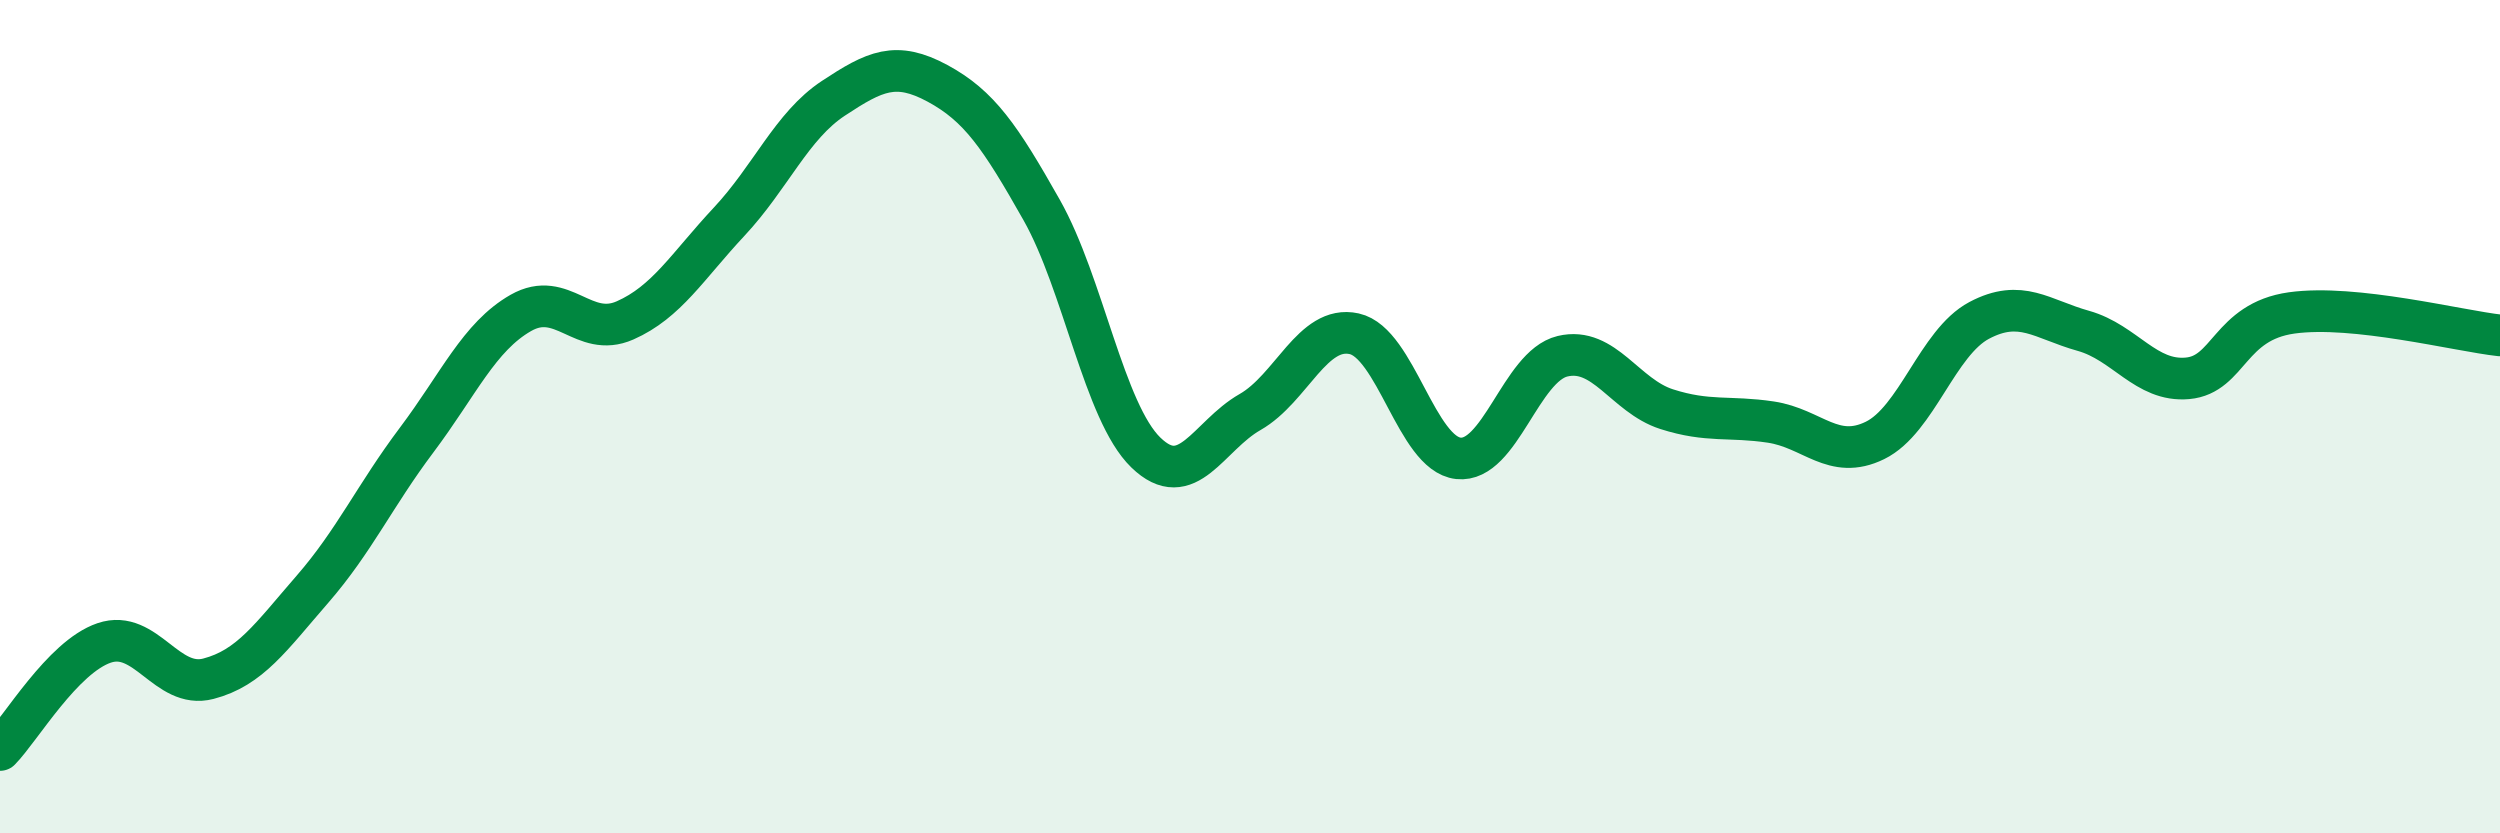
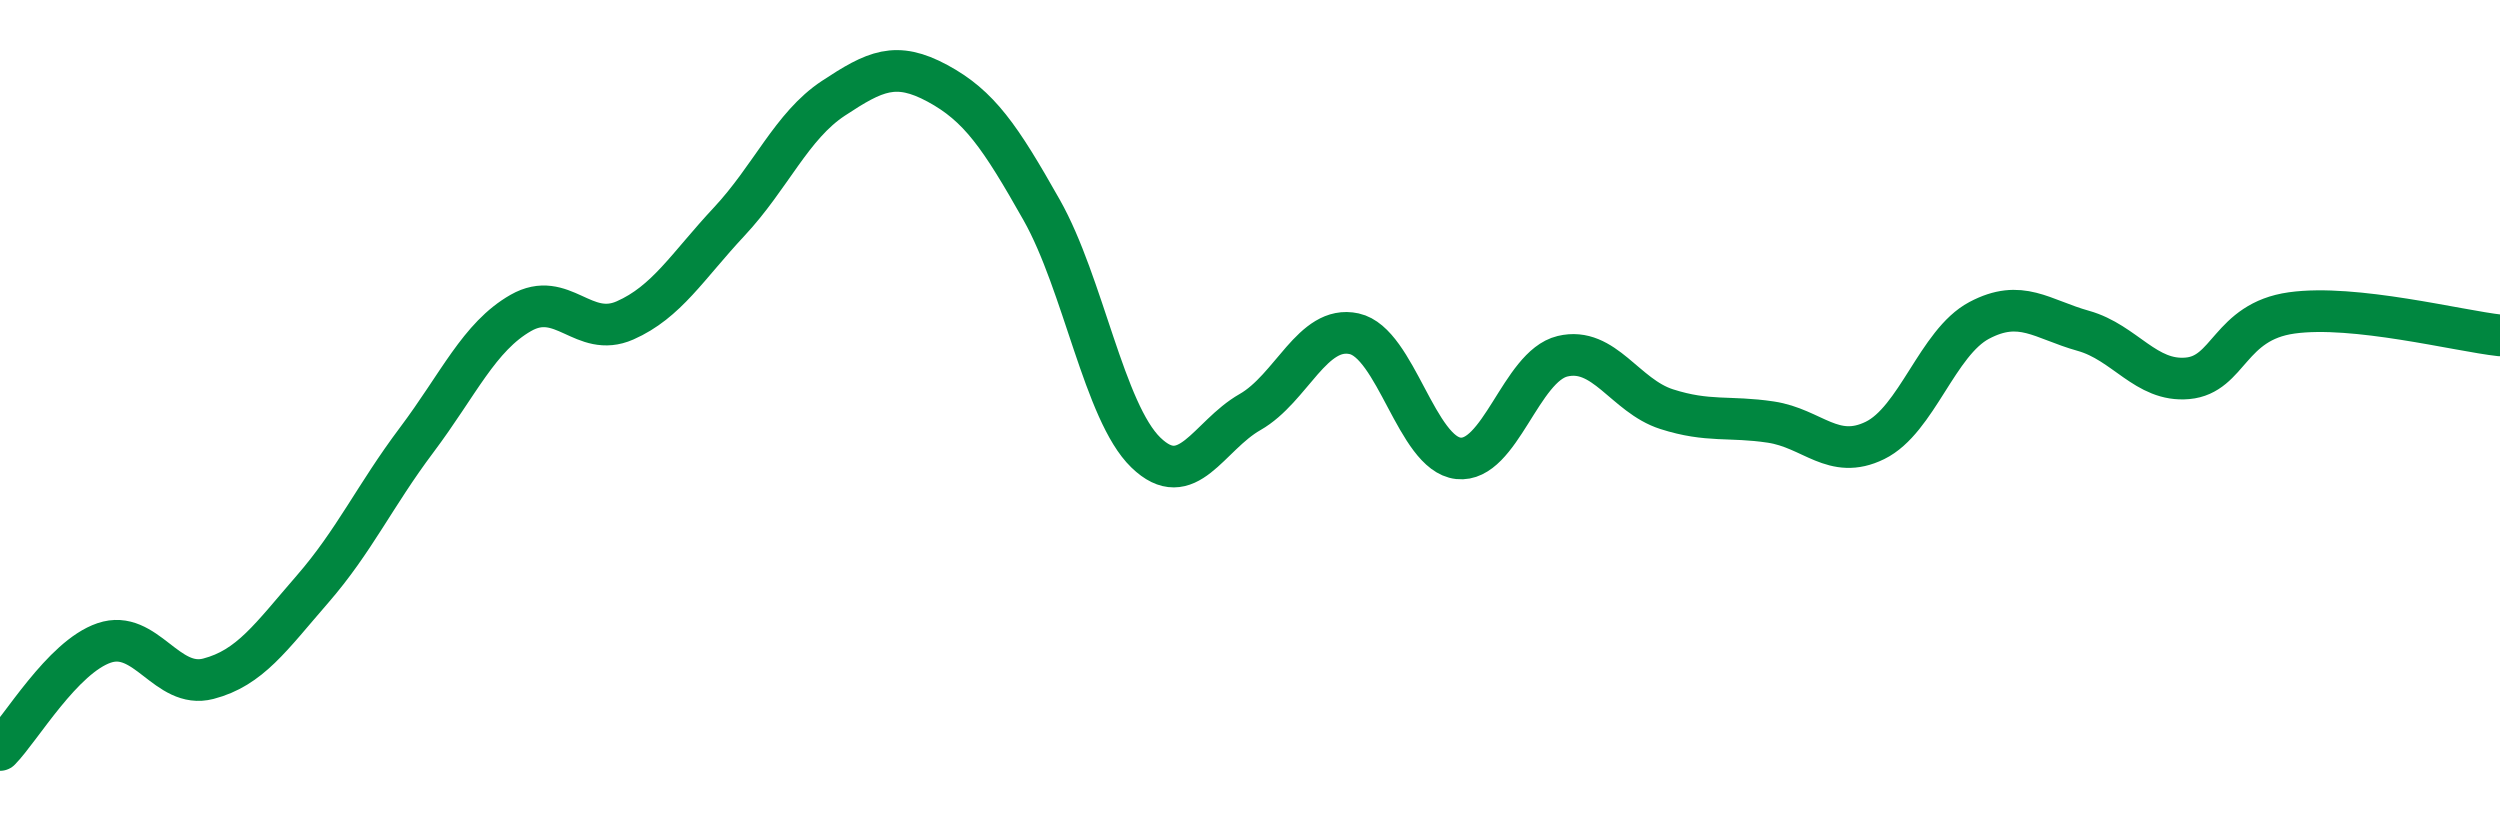
<svg xmlns="http://www.w3.org/2000/svg" width="60" height="20" viewBox="0 0 60 20">
-   <path d="M 0,18 C 0.5,17.49 1.5,15.77 2.5,15.43 C 3.5,15.09 4,16.55 5,16.29 C 6,16.03 6.5,15.29 7.5,14.14 C 8.5,12.99 9,11.89 10,10.56 C 11,9.23 11.5,8.08 12.5,7.51 C 13.5,6.94 14,8.13 15,7.69 C 16,7.25 16.5,6.39 17.5,5.32 C 18.5,4.25 19,3.02 20,2.36 C 21,1.7 21.5,1.46 22.5,2 C 23.5,2.54 24,3.27 25,5.04 C 26,6.81 26.5,9.89 27.5,10.86 C 28.5,11.83 29,10.46 30,9.89 C 31,9.32 31.5,7.79 32.5,8.01 C 33.5,8.23 34,10.89 35,11 C 36,11.11 36.5,8.79 37.5,8.55 C 38.5,8.31 39,9.5 40,9.82 C 41,10.14 41.5,9.98 42.5,10.13 C 43.5,10.28 44,11.06 45,10.57 C 46,10.08 46.5,8.22 47.5,7.69 C 48.5,7.16 49,7.66 50,7.94 C 51,8.22 51.5,9.17 52.5,9.08 C 53.5,8.99 53.5,7.72 55,7.51 C 56.5,7.3 59,7.94 60,8.05L60 20L0 20Z" fill="#008740" opacity="0.1" stroke-linecap="round" stroke-linejoin="round" />
  <path d="M 0,18 C 0.5,17.49 1.5,15.77 2.5,15.43 C 3.5,15.09 4,16.55 5,16.29 C 6,16.03 6.5,15.29 7.5,14.14 C 8.5,12.99 9,11.89 10,10.56 C 11,9.23 11.5,8.08 12.5,7.51 C 13.5,6.94 14,8.13 15,7.69 C 16,7.25 16.5,6.39 17.5,5.32 C 18.5,4.25 19,3.02 20,2.36 C 21,1.7 21.5,1.46 22.5,2 C 23.5,2.54 24,3.27 25,5.04 C 26,6.81 26.5,9.89 27.5,10.86 C 28.5,11.83 29,10.46 30,9.89 C 31,9.32 31.5,7.79 32.5,8.01 C 33.5,8.23 34,10.89 35,11 C 36,11.11 36.5,8.79 37.5,8.55 C 38.5,8.31 39,9.5 40,9.82 C 41,10.14 41.5,9.98 42.5,10.13 C 43.5,10.28 44,11.06 45,10.57 C 46,10.08 46.5,8.22 47.5,7.69 C 48.5,7.16 49,7.66 50,7.94 C 51,8.22 51.5,9.17 52.5,9.08 C 53.5,8.99 53.5,7.72 55,7.51 C 56.5,7.3 59,7.94 60,8.05" stroke="#008740" stroke-width="1" fill="none" stroke-linecap="round" stroke-linejoin="round" />
</svg>